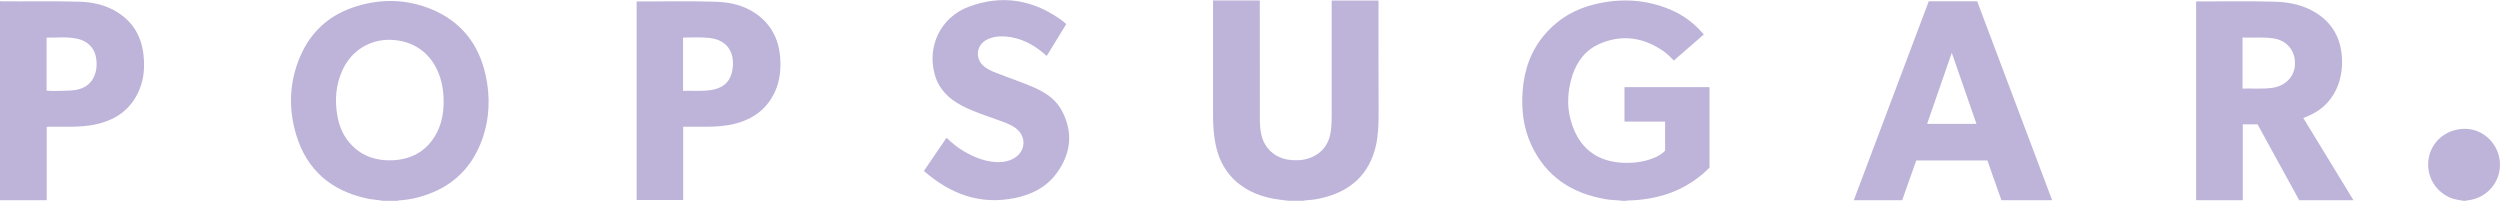
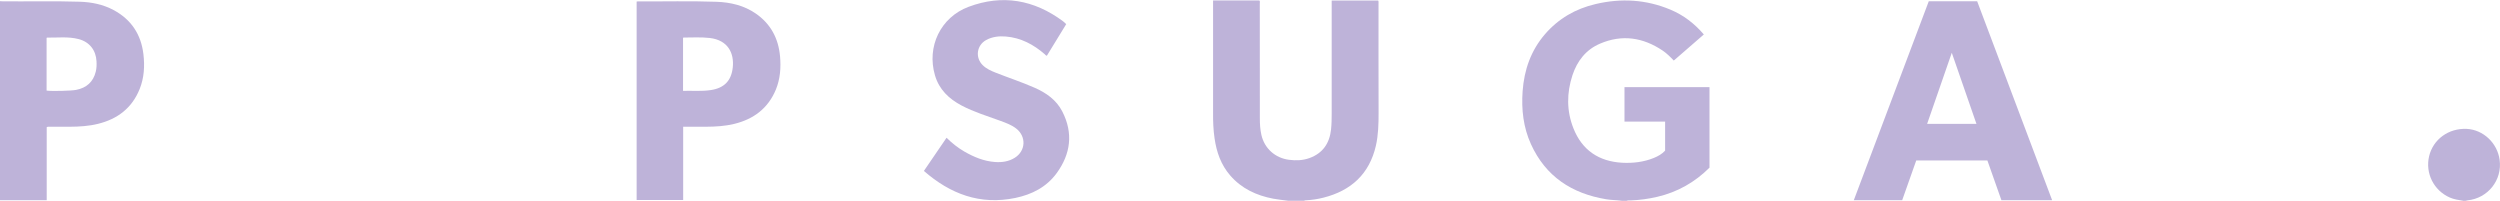
<svg xmlns="http://www.w3.org/2000/svg" id="Layer_2" viewBox="0 0 406.16 32.61">
  <defs>
    <style>.cls-1{fill:#beb3d9;}</style>
  </defs>
  <g id="artwork">
-     <path class="cls-1" d="m62.14,32.61c-.85-.15-1.72-.19-2.56-.37-5.77-1.26-9.72-4.61-11.44-10.28-1.33-4.36-1.15-8.74.7-12.95,1.79-4.07,4.9-6.73,9.15-8.01,4.09-1.24,8.16-1.13,12.12.51,4.77,1.97,7.63,5.6,8.76,10.57.81,3.56.69,7.12-.54,10.58-1.82,5.08-5.46,8.17-10.67,9.47-.91.23-1.83.36-2.76.42-.11,0-.22,0-.31.07h-2.44Zm9.93-16.18c0-1.63-.25-3.06-.76-4.4-1.3-3.42-4.13-5.44-7.81-5.56-3.42-.11-6.43,1.76-7.88,4.96-1.07,2.35-1.25,4.81-.82,7.33.31,1.84,1.04,3.49,2.36,4.84,1.81,1.84,4.07,2.55,6.6,2.44,2.96-.13,5.34-1.36,6.91-3.94,1.05-1.74,1.41-3.66,1.41-5.66Z" />
    <path class="cls-1" d="m263.44,32.61c-.83-.11-1.67-.1-2.5-.24-5.59-.93-9.83-3.7-12.22-8.96-1.24-2.73-1.56-5.63-1.35-8.59.25-3.46,1.34-6.6,3.63-9.26,2.19-2.54,4.97-4.14,8.22-4.9,4.14-.98,8.22-.75,12.17.91,2.12.89,3.9,2.25,5.42,4.03-1.63,1.41-3.25,2.82-4.88,4.24-.57-.6-1.15-1.18-1.82-1.63-3.19-2.14-6.59-2.65-10.16-1.12-2.28.97-3.71,2.8-4.48,5.12-.95,2.89-.97,5.81.16,8.65,1.41,3.55,4.13,5.37,7.92,5.58,1.75.09,3.49-.11,5.14-.78.68-.28,1.32-.63,1.83-1.19v-4.72h-6.6v-5.6h13.81v13.09c-2.36,2.35-5.17,3.96-8.46,4.73-1.44.34-2.9.54-4.38.59-.21,0-.43-.02-.64.06h-.81Z" />
    <path class="cls-1" d="m209.26,32.61c-.8-.11-1.61-.18-2.4-.33-2.73-.52-5.15-1.64-7-3.78-1.5-1.73-2.22-3.8-2.54-6.04-.2-1.37-.25-2.74-.24-4.12,0-5.92,0-11.83,0-17.75V.08h7.53c.12.15.06.33.06.5,0,6.23,0,12.45.01,18.68,0,.89.05,1.78.25,2.66.5,2.2,2.24,3.75,4.48,4.04,1.13.15,2.25.11,3.33-.28,2.18-.79,3.27-2.41,3.51-4.67.09-.86.1-1.73.1-2.59,0-5.93,0-11.86,0-17.79V.09h7.56c.08.17.05.33.05.49,0,5.92-.01,11.83.01,17.75,0,1.8-.04,3.59-.44,5.35-1.06,4.59-4.02,7.29-8.51,8.43-.93.24-1.88.38-2.84.43-.11,0-.22,0-.31.07h-2.6Z" />
    <path class="cls-1" d="m0,.19c.17.01.35.03.52.03,4.14.03,8.28-.07,12.42.06,1.92.06,3.79.43,5.51,1.35,2.87,1.54,4.47,3.96,4.85,7.17.23,1.93.12,3.84-.61,5.66-1.24,3.09-3.59,4.88-6.77,5.66-1.49.37-3.02.46-4.55.47-1.1,0-2.19,0-3.29,0-.14,0-.3-.03-.49.07v11.87H0V.19Zm7.57,14.53c.86.12,4.04.04,4.82-.12,1.67-.33,2.76-1.29,3.17-2.96.14-.56.15-1.12.12-1.69-.09-1.8-1.16-3.15-2.91-3.6-1.69-.44-3.42-.21-5.13-.24-.02,0-.04.03-.07.05v8.55Z" />
    <path class="cls-1" d="m400.16,32.61c-.73-.12-1.46-.21-2.16-.52-2.6-1.15-4-3.93-3.36-6.7.65-2.76,3.17-4.59,6.12-4.45,2.67.13,4.97,2.28,5.34,5.03.45,3.28-1.9,6.25-5.23,6.58-.11.01-.21.04-.31.07h-.41Z" />
-     <path class="cls-1" d="m382.35,32.53h-8.81c-2.25-4.11-4.51-8.22-6.77-12.33h-2.4v12.32h-7.58V.26c.1-.01.19-.03.28-.03,4.21.02,8.42-.08,12.63.05,2.31.07,4.54.56,6.54,1.79,2.7,1.67,4.05,4.16,4.24,7.29.09,1.55-.1,3.08-.66,4.53-.95,2.46-2.7,4.13-5.14,5.09-.15.06-.3.11-.48.19,2.72,4.45,5.42,8.87,8.15,13.35Zm-18.02-26.44v8.3c1.59-.04,3.16.09,4.72-.1,2.1-.26,3.61-1.67,3.78-3.59.2-2.22-1.09-4.03-3.3-4.43-1.72-.31-3.45-.1-5.2-.17Z" />
    <path class="cls-1" d="m313.35.21h7.87c4.05,10.75,8.11,21.52,12.18,32.32h-8.24c-.76-2.15-1.52-4.3-2.28-6.46h-11.56c-.75,2.13-1.51,4.28-2.28,6.45h-7.86c4.07-10.79,8.12-21.55,12.17-32.3Zm3.75,8.35c-1.36,3.92-2.68,7.73-4.01,11.56h8.01c-1.33-3.84-2.65-7.65-4.01-11.56Z" />
    <path class="cls-1" d="m103.42.25c.1,0,.17-.02.23-.02,4.25.02,8.5-.09,12.75.06,2.28.08,4.48.59,6.4,1.92,2.42,1.68,3.67,4.04,3.93,6.95.16,1.84.03,3.65-.67,5.37-1.26,3.06-3.61,4.83-6.78,5.6-1.48.36-2.99.45-4.51.46-1.1,0-2.19,0-3.29,0-.15,0-.29,0-.49,0v11.9h-7.56V.25Zm7.55,14.51c1.54-.04,3.04.1,4.53-.13,2.16-.33,3.32-1.51,3.55-3.69.24-2.27-.75-4.42-3.74-4.77-1.42-.16-2.84-.07-4.26-.07-.02,0-.04.03-.08.05v8.6Z" />
    <path class="cls-1" d="m150.1,27.77c1.24-1.82,2.45-3.59,3.68-5.39.89.88,1.84,1.63,2.89,2.24,1.55.89,3.17,1.57,4.98,1.7,1.13.08,2.22-.07,3.2-.68,1.81-1.12,1.92-3.47.23-4.77-.75-.58-1.63-.9-2.5-1.22-2.14-.79-4.34-1.44-6.36-2.51-2.06-1.09-3.65-2.6-4.32-4.9-1.37-4.65.9-9.42,5.45-11.13,5.51-2.07,10.65-1.15,15.35,2.34.18.13.34.3.52.47-1.06,1.73-2.1,3.43-3.14,5.13-.17-.01-.24-.15-.33-.23-1.83-1.59-3.89-2.69-6.34-2.89-1.1-.09-2.2.03-3.19.57-1.55.85-1.82,2.85-.56,4.09.59.58,1.33.91,2.09,1.21,2.1.83,4.24,1.53,6.31,2.44,1.9.83,3.57,1.99,4.53,3.88,1.8,3.51,1.36,6.89-.92,10.01-1.65,2.26-4.02,3.47-6.73,4.03-5.71,1.18-10.54-.64-14.84-4.39Z" />
  </g>
</svg>